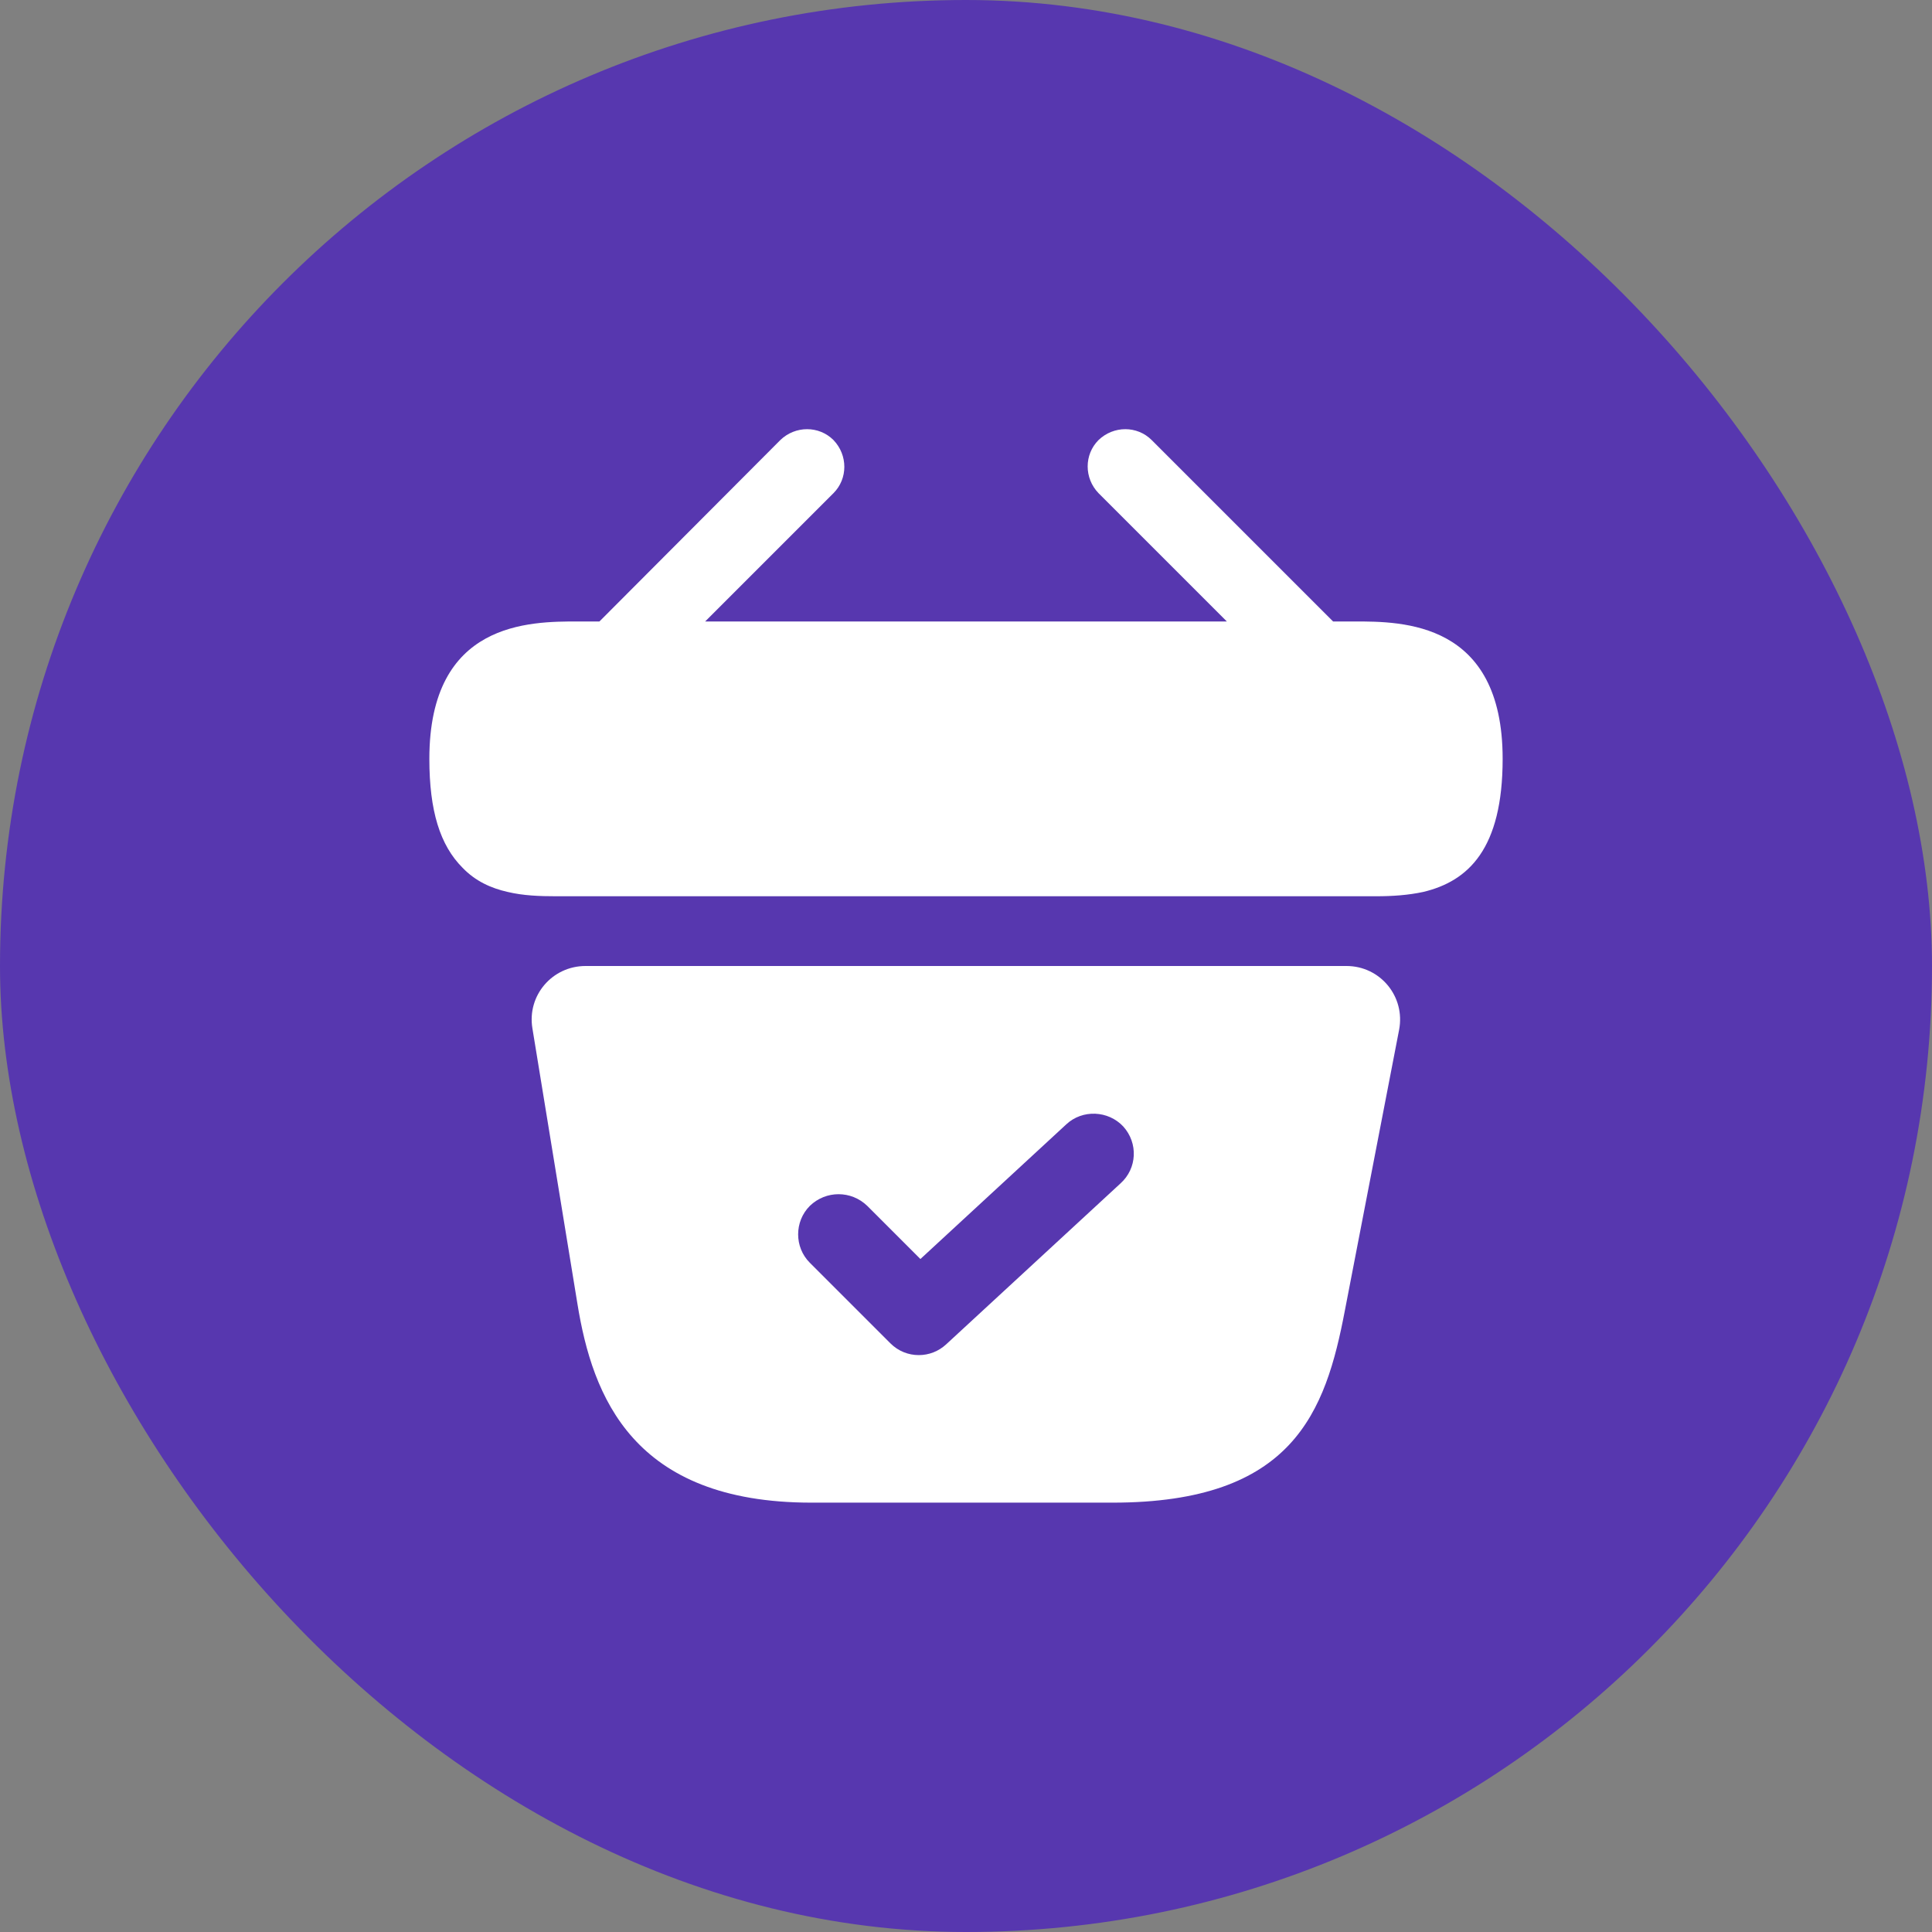
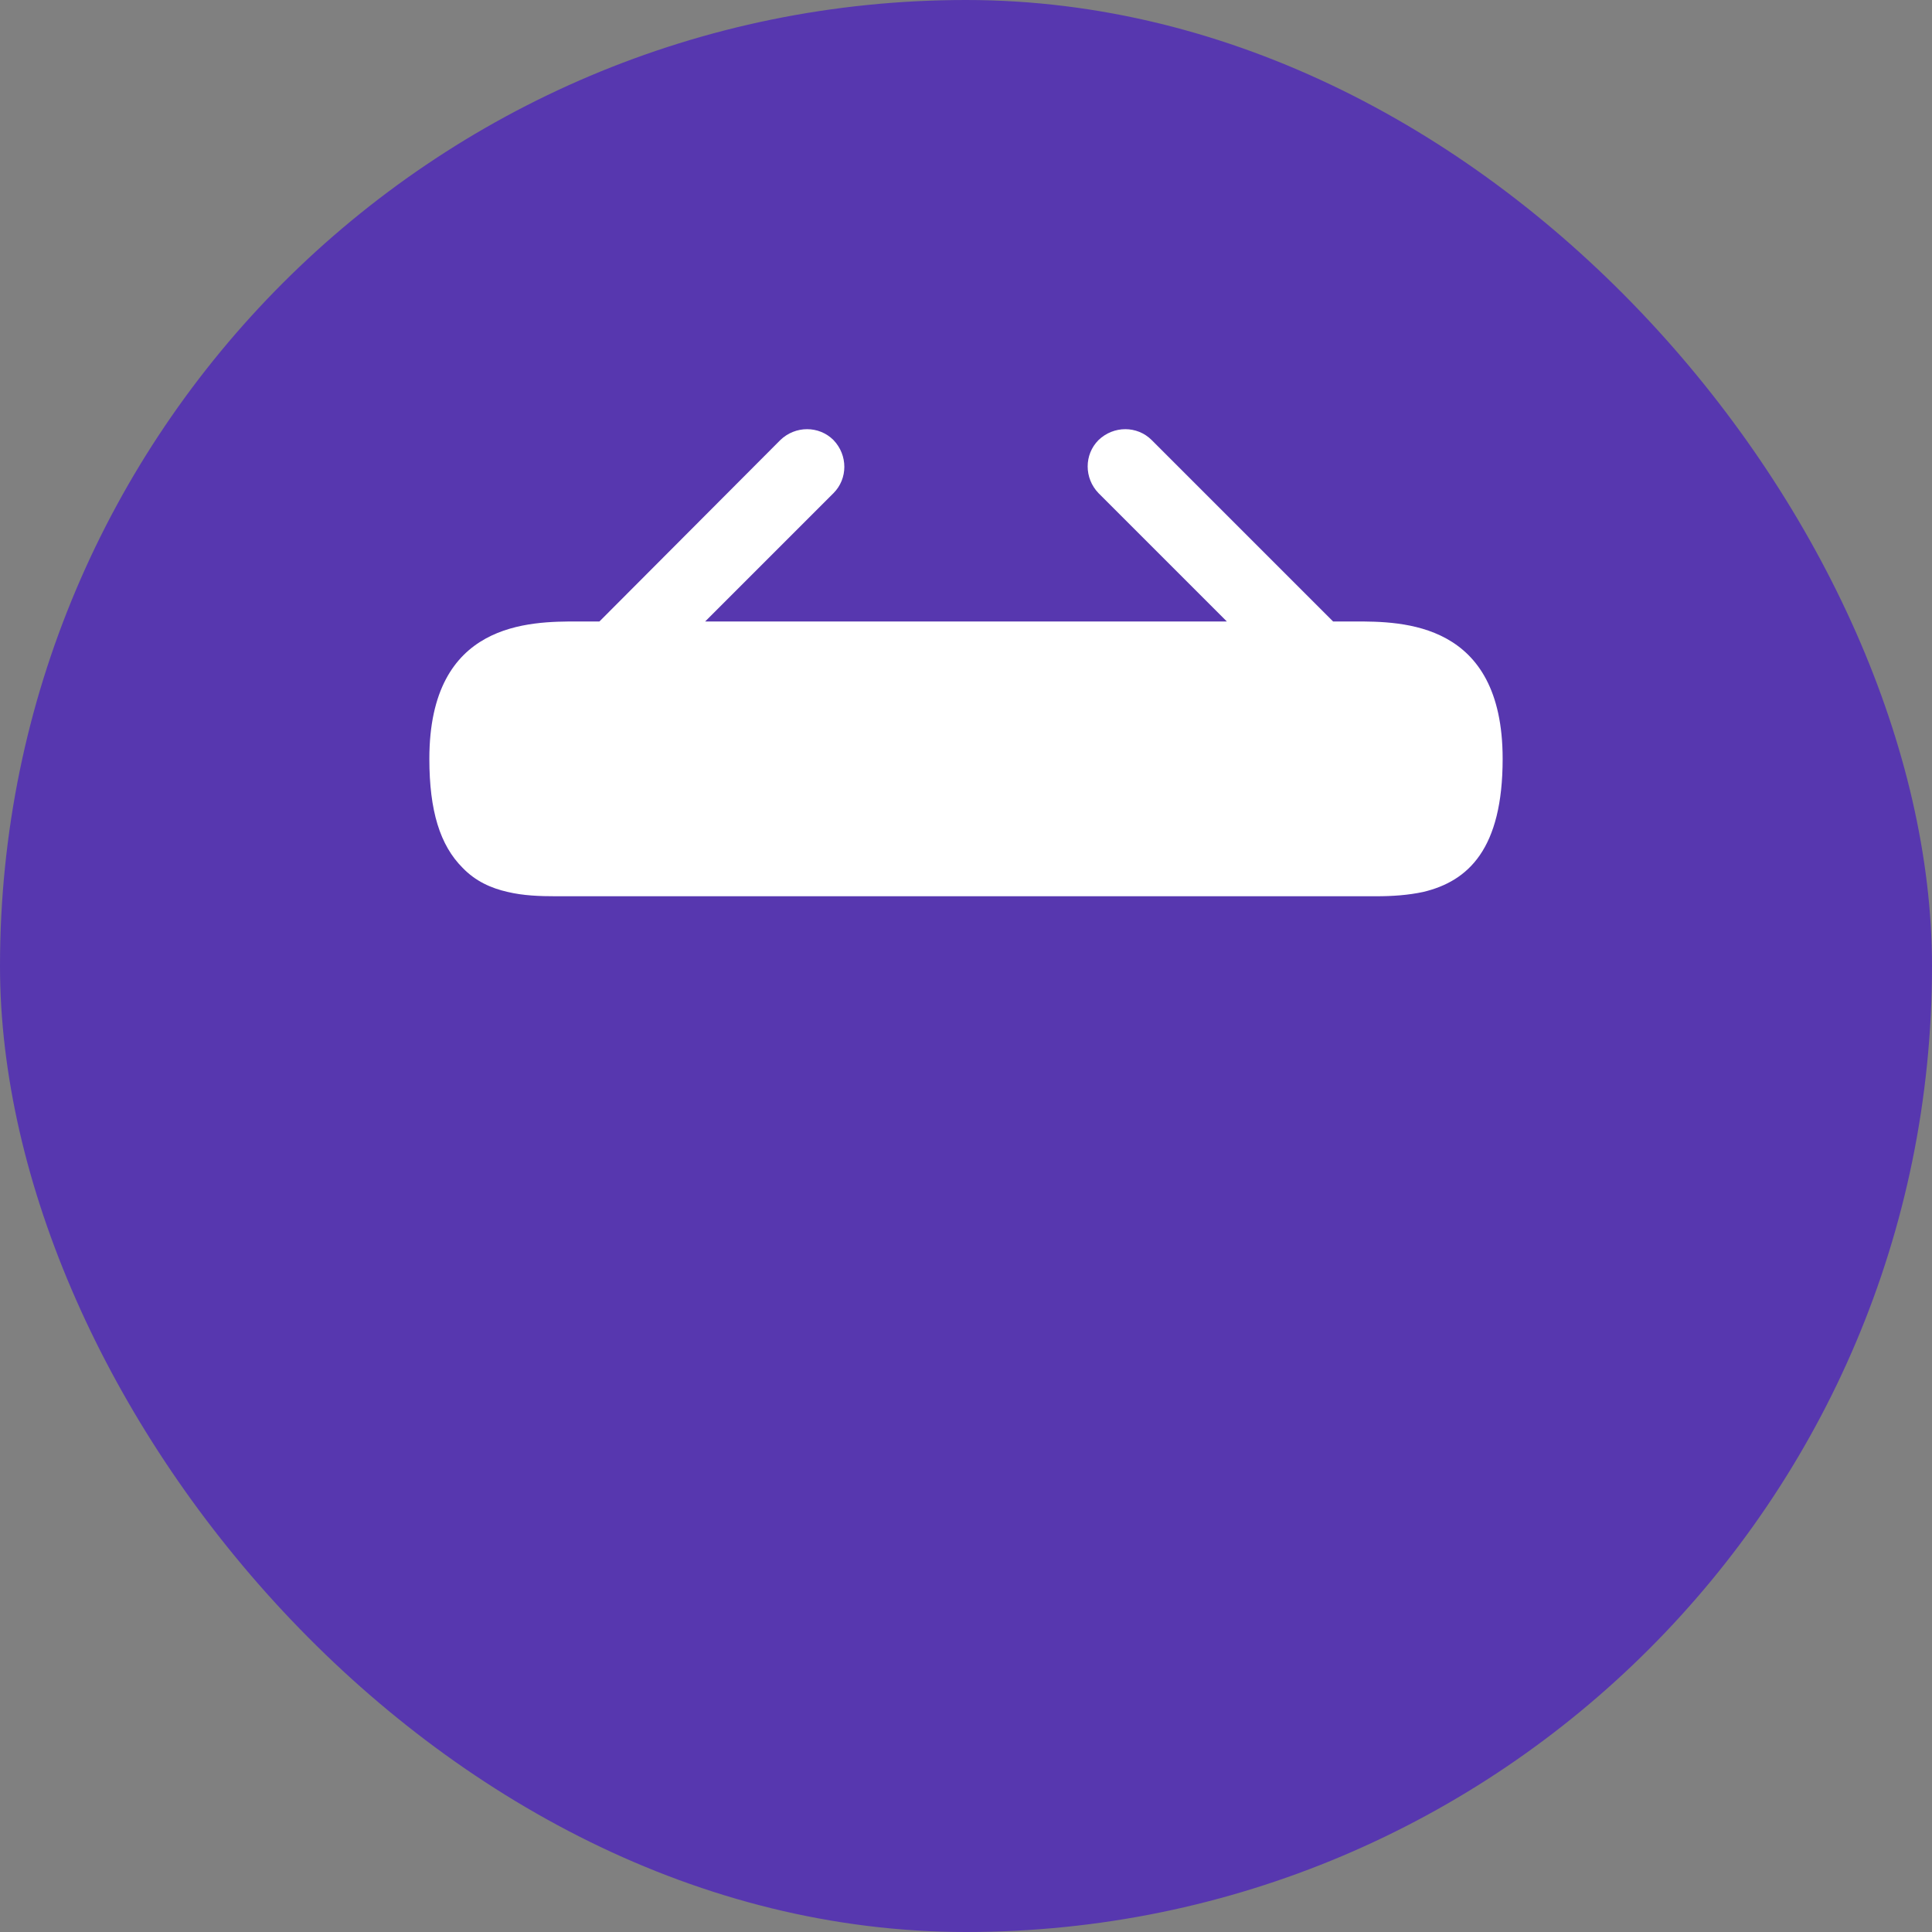
<svg xmlns="http://www.w3.org/2000/svg" width="30" height="30" viewBox="0 0 30 30" fill="none">
  <rect x="0" y="0" width="30" height="30" fill="#808080" stroke="none" />
  <rect width="30" height="30" rx="15" fill="#5737AF" />
  <path d="M21.033 9.65H20.7L17.883 6.833C17.658 6.608 17.292 6.608 17.058 6.833C16.833 7.058 16.833 7.425 17.058 7.658L19.05 9.65H10.95L12.942 7.658C13.167 7.433 13.167 7.067 12.942 6.833C12.717 6.608 12.35 6.608 12.117 6.833L9.308 9.65H8.975C8.225 9.65 6.667 9.65 6.667 11.783C6.667 12.592 6.833 13.125 7.183 13.475C7.383 13.683 7.625 13.792 7.883 13.85C8.125 13.908 8.383 13.917 8.633 13.917H21.367C21.625 13.917 21.867 13.9 22.1 13.85C22.8 13.683 23.333 13.183 23.333 11.783C23.333 9.65 21.775 9.65 21.033 9.65Z" fill="white" />
-   <path d="M20.908 15H9.092C8.575 15 8.183 15.458 8.267 15.967L8.967 20.25C9.2 21.683 9.825 23.333 12.6 23.333H17.275C20.083 23.333 20.583 21.925 20.883 20.35L21.725 15.992C21.825 15.475 21.433 15 20.908 15ZM17.4 18.375L14.692 20.875C14.575 20.983 14.425 21.042 14.267 21.042C14.108 21.042 13.95 20.983 13.825 20.858L12.575 19.608C12.333 19.367 12.333 18.967 12.575 18.725C12.825 18.483 13.217 18.483 13.467 18.725L14.292 19.55L16.558 17.458C16.808 17.225 17.208 17.242 17.442 17.492C17.675 17.75 17.658 18.142 17.4 18.375Z" fill="white" />
</svg>